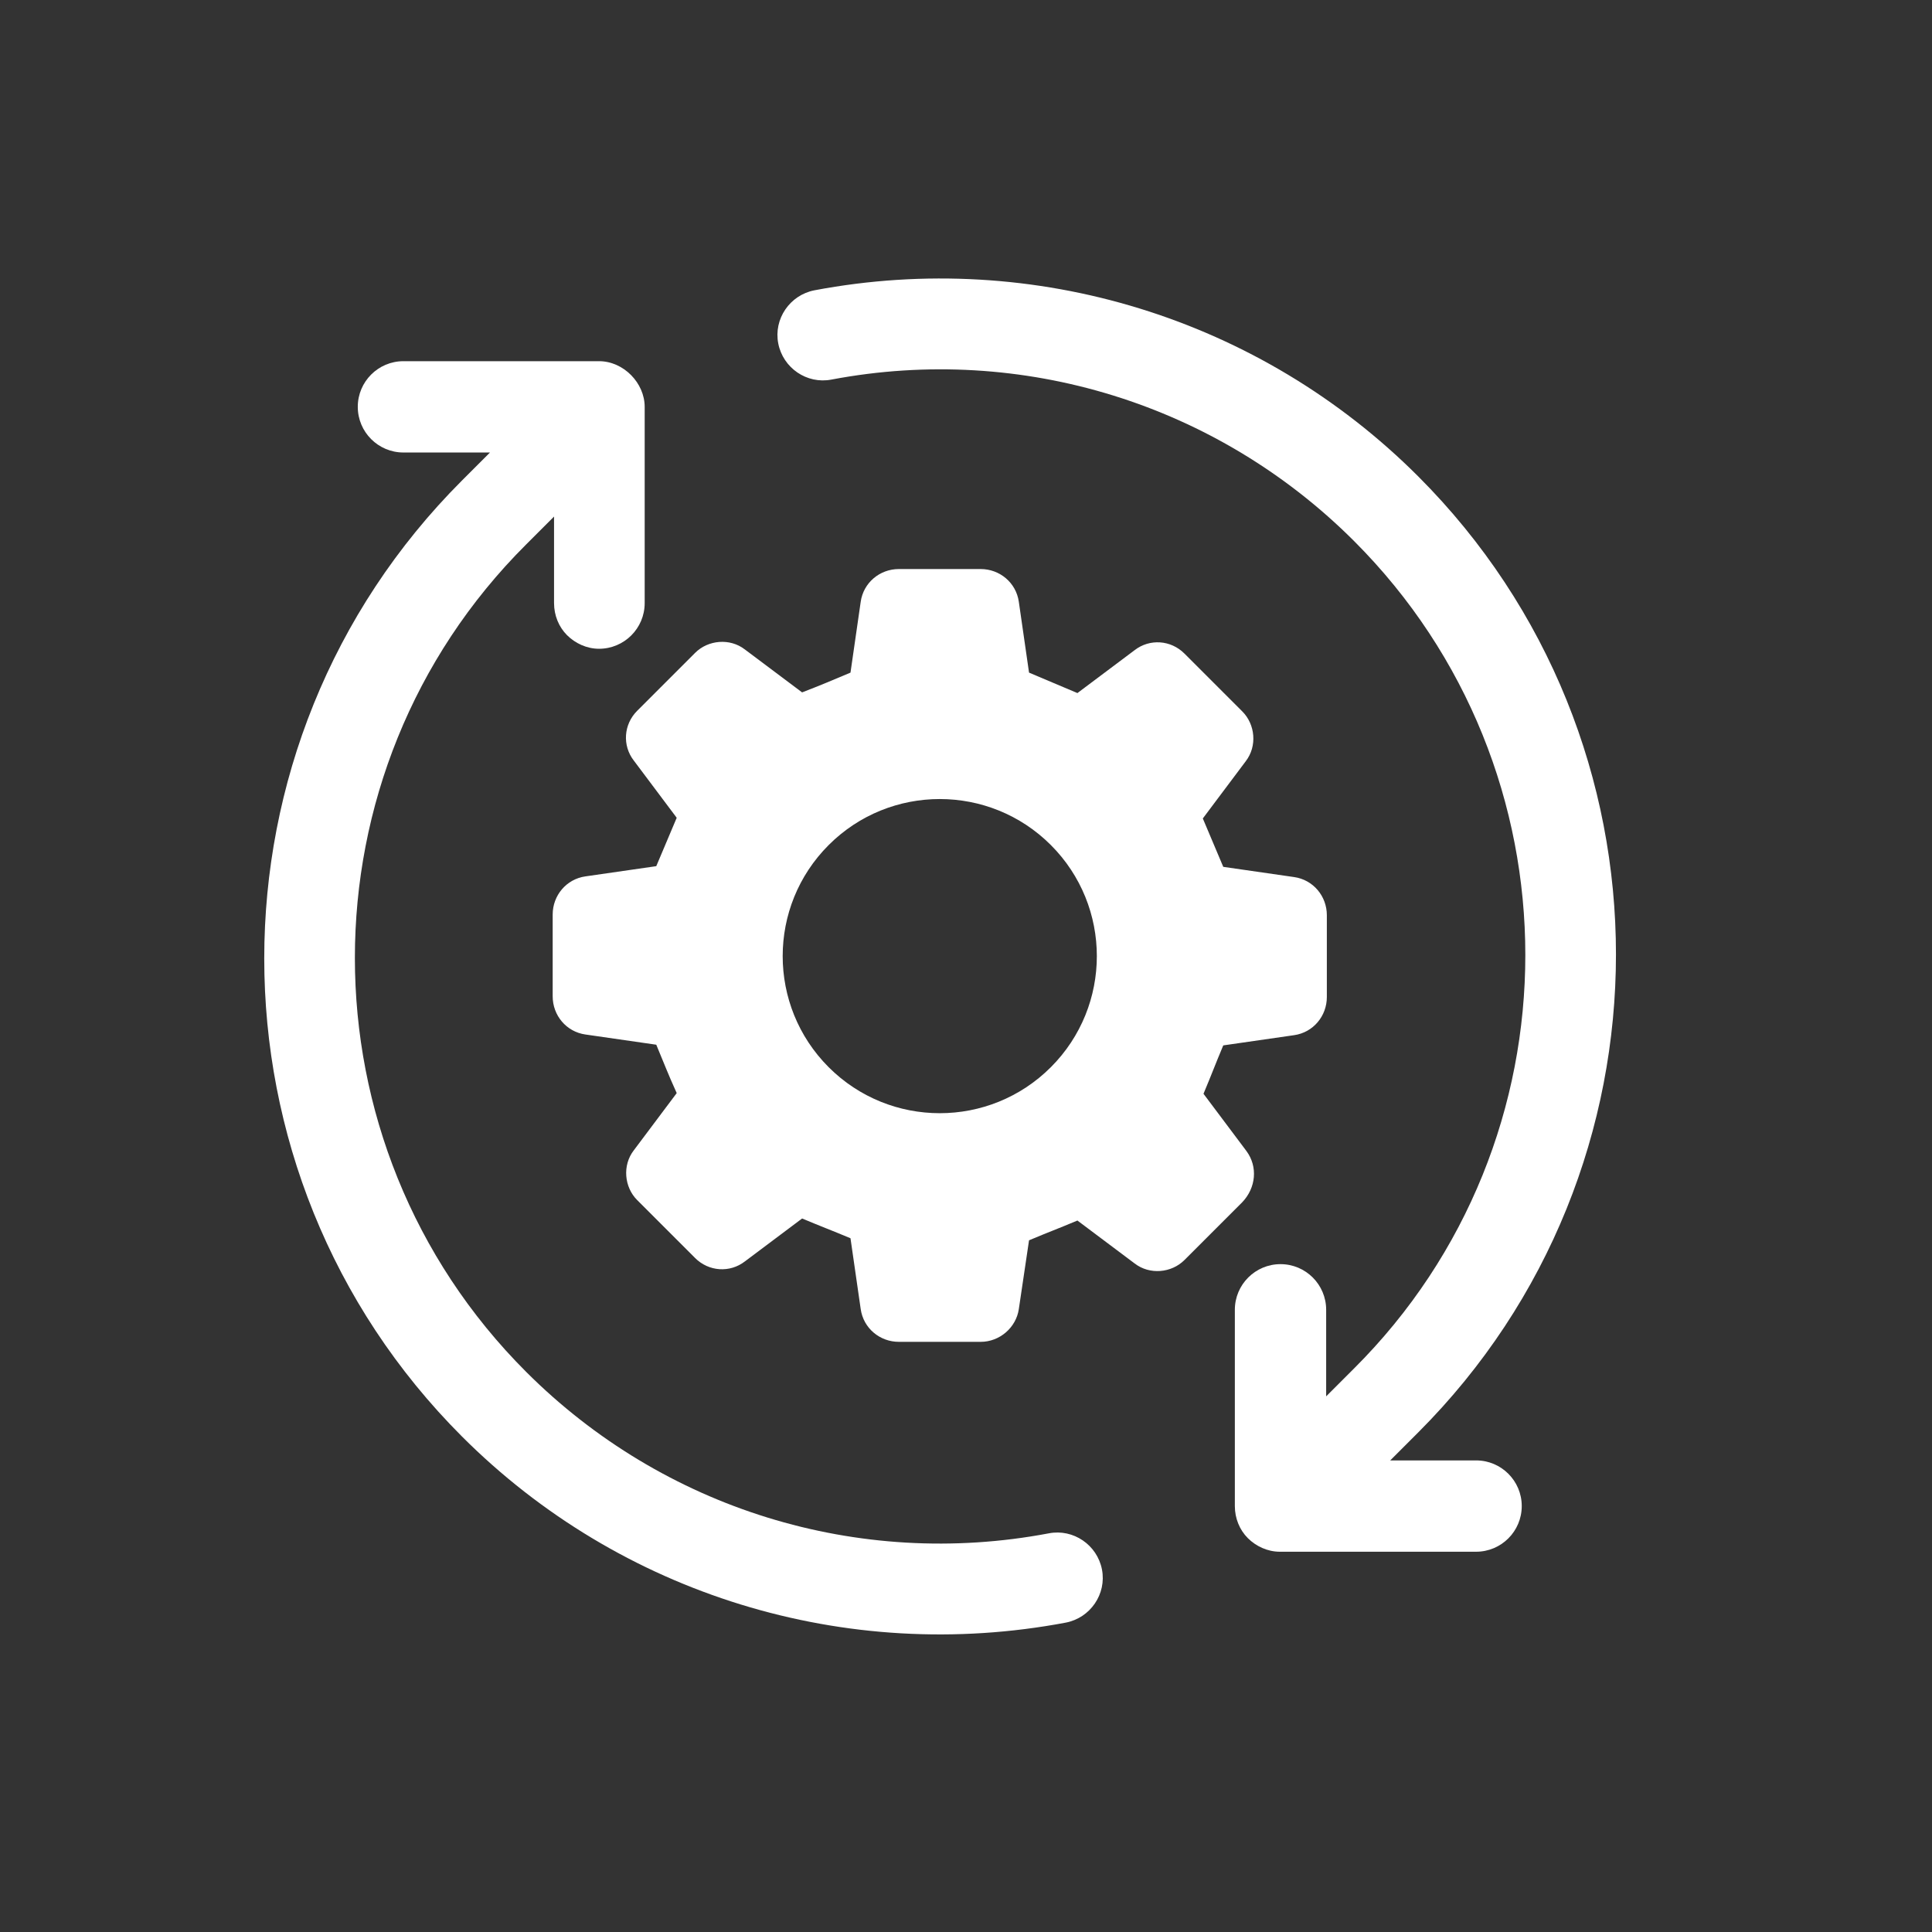
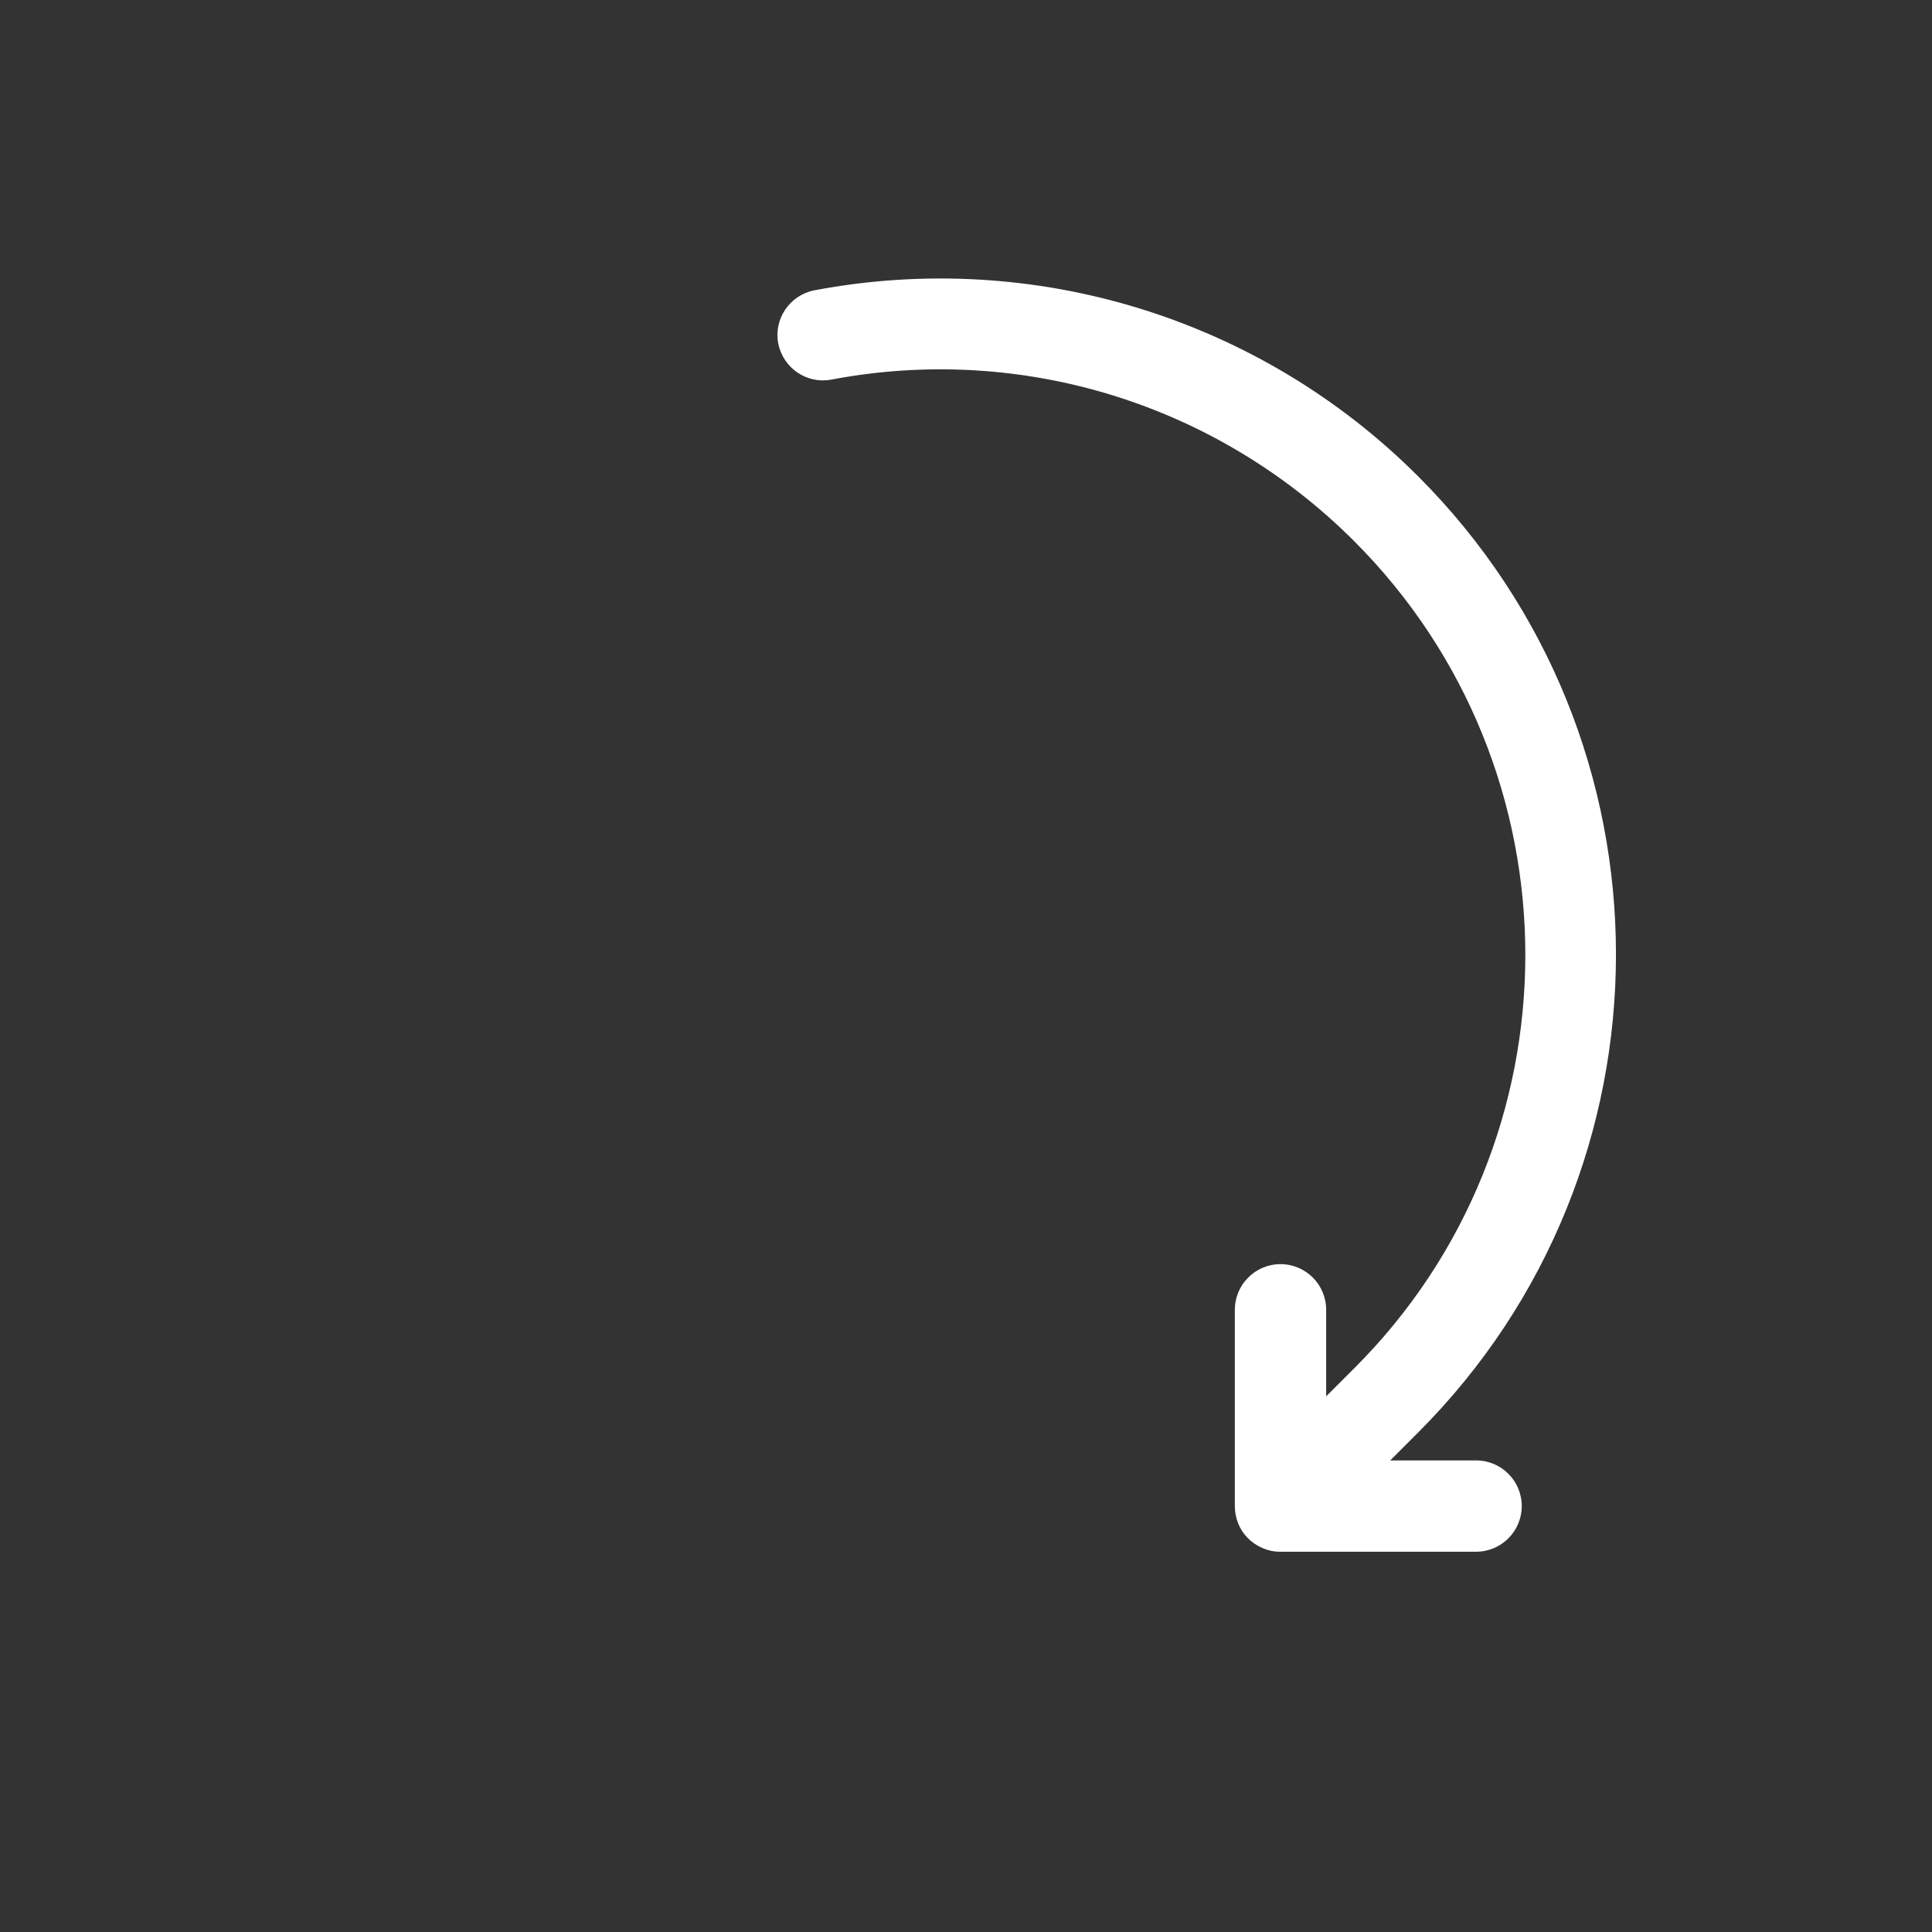
<svg xmlns="http://www.w3.org/2000/svg" id="Ebene_1" viewBox="0 0 283.5 283.5">
  <rect x="0" y="0" width="283.5" height="283.5" fill="#333333" stroke="none" />
  <defs>
    <style>      .st0 {        fill: #fff;      }    </style>
  </defs>
-   <path class="st0" d="M182.9,168.9l-6.3-8.4c1.3-3.1,1.6-4,2.9-7.1l10.4-1.5c2.8-.4,4.8-2.8,4.8-5.6v-12c0-2.8-2-5.2-4.8-5.6l-10.4-1.5c-1.3-3.1-1.7-4-3-7.1l6.3-8.4c1.7-2.2,1.4-5.4-.5-7.3l-8.5-8.5c-2-2-5.1-2.2-7.3-.5l-8.4,6.3c-3.1-1.3-4-1.7-7.1-3l-1.5-10.4c-.4-2.8-2.8-4.8-5.6-4.8h-12c-2.8,0-5.2,2-5.6,4.8l-1.5,10.4c-3.1,1.3-4,1.7-7.1,2.9l-8.4-6.3c-2.2-1.7-5.4-1.4-7.3.5l-8.5,8.5c-2,2-2.2,5.1-.5,7.3l6.3,8.4c-1.3,3.1-1.7,4-3,7.1l-10.4,1.5c-2.8.4-4.8,2.8-4.8,5.6v12c0,2.8,2,5.2,4.8,5.6l10.4,1.5c1.3,3.1,1.6,4,3,7.1l-6.3,8.4c-1.7,2.2-1.4,5.4.5,7.3l8.5,8.5c2,2,5.1,2.2,7.3.5l8.4-6.3c3.1,1.3,4,1.6,7.1,2.9l1.5,10.4c.4,2.8,2.8,4.8,5.6,4.8h12c2.8,0,5.2-2.1,5.6-4.8l1.5-10.1c3.1-1.3,4-1.6,7.1-2.9l8.4,6.3c2.2,1.7,5.4,1.4,7.3-.5l8.5-8.5c2-2.1,2.3-5.2.6-7.5h0ZM154.2,156.6c-9,9-23.6,9-32.6,0s-9-23.6,0-32.6c9-9,23.6-9,32.6,0,9,9,9,23.6,0,32.6Z" />
  <path class="st0" d="M216.6,214.3h-12.6l4.1-4.1c38.7-38.7,38.7-101.6,0-140.3-23.2-23.2-56.3-33.4-88.6-27.3-3.6.7-6,4.2-5.3,7.8s4.2,6,7.8,5.3c28-5.3,56.6,3.6,76.7,23.7,33.5,33.5,33.5,88,0,121.4l-4.1,4.1v-12.7c0-3.7-3-6.7-6.7-6.7s-6.7,3-6.7,6.7v28.8c0,1.8.7,3.5,1.9,4.7s2.9,2,4.7,2h28.8c3.7,0,6.7-3,6.7-6.7s-3-6.7-6.7-6.7Z" />
-   <path class="st0" d="M153.9,225c-28,5.3-56.6-3.6-76.7-23.7-33.5-33.5-33.5-88,0-121.4l4.1-4.1v12.7c0,1.8.7,3.5,1.9,4.7,1.2,1.2,2.9,2,4.7,2,3.7,0,6.7-3,6.7-6.7v-28.8c0-3.5-3.1-6.7-6.7-6.7h-28.7c-3.7,0-6.7,3-6.7,6.7s3,6.7,6.7,6.7h12.7l-4.1,4.1c-38.7,38.7-38.7,101.6,0,140.3,23.2,23.2,56.3,33.4,88.6,27.3,3.6-.7,6-4.2,5.3-7.8s-4.2-6-7.8-5.3Z" />
</svg>